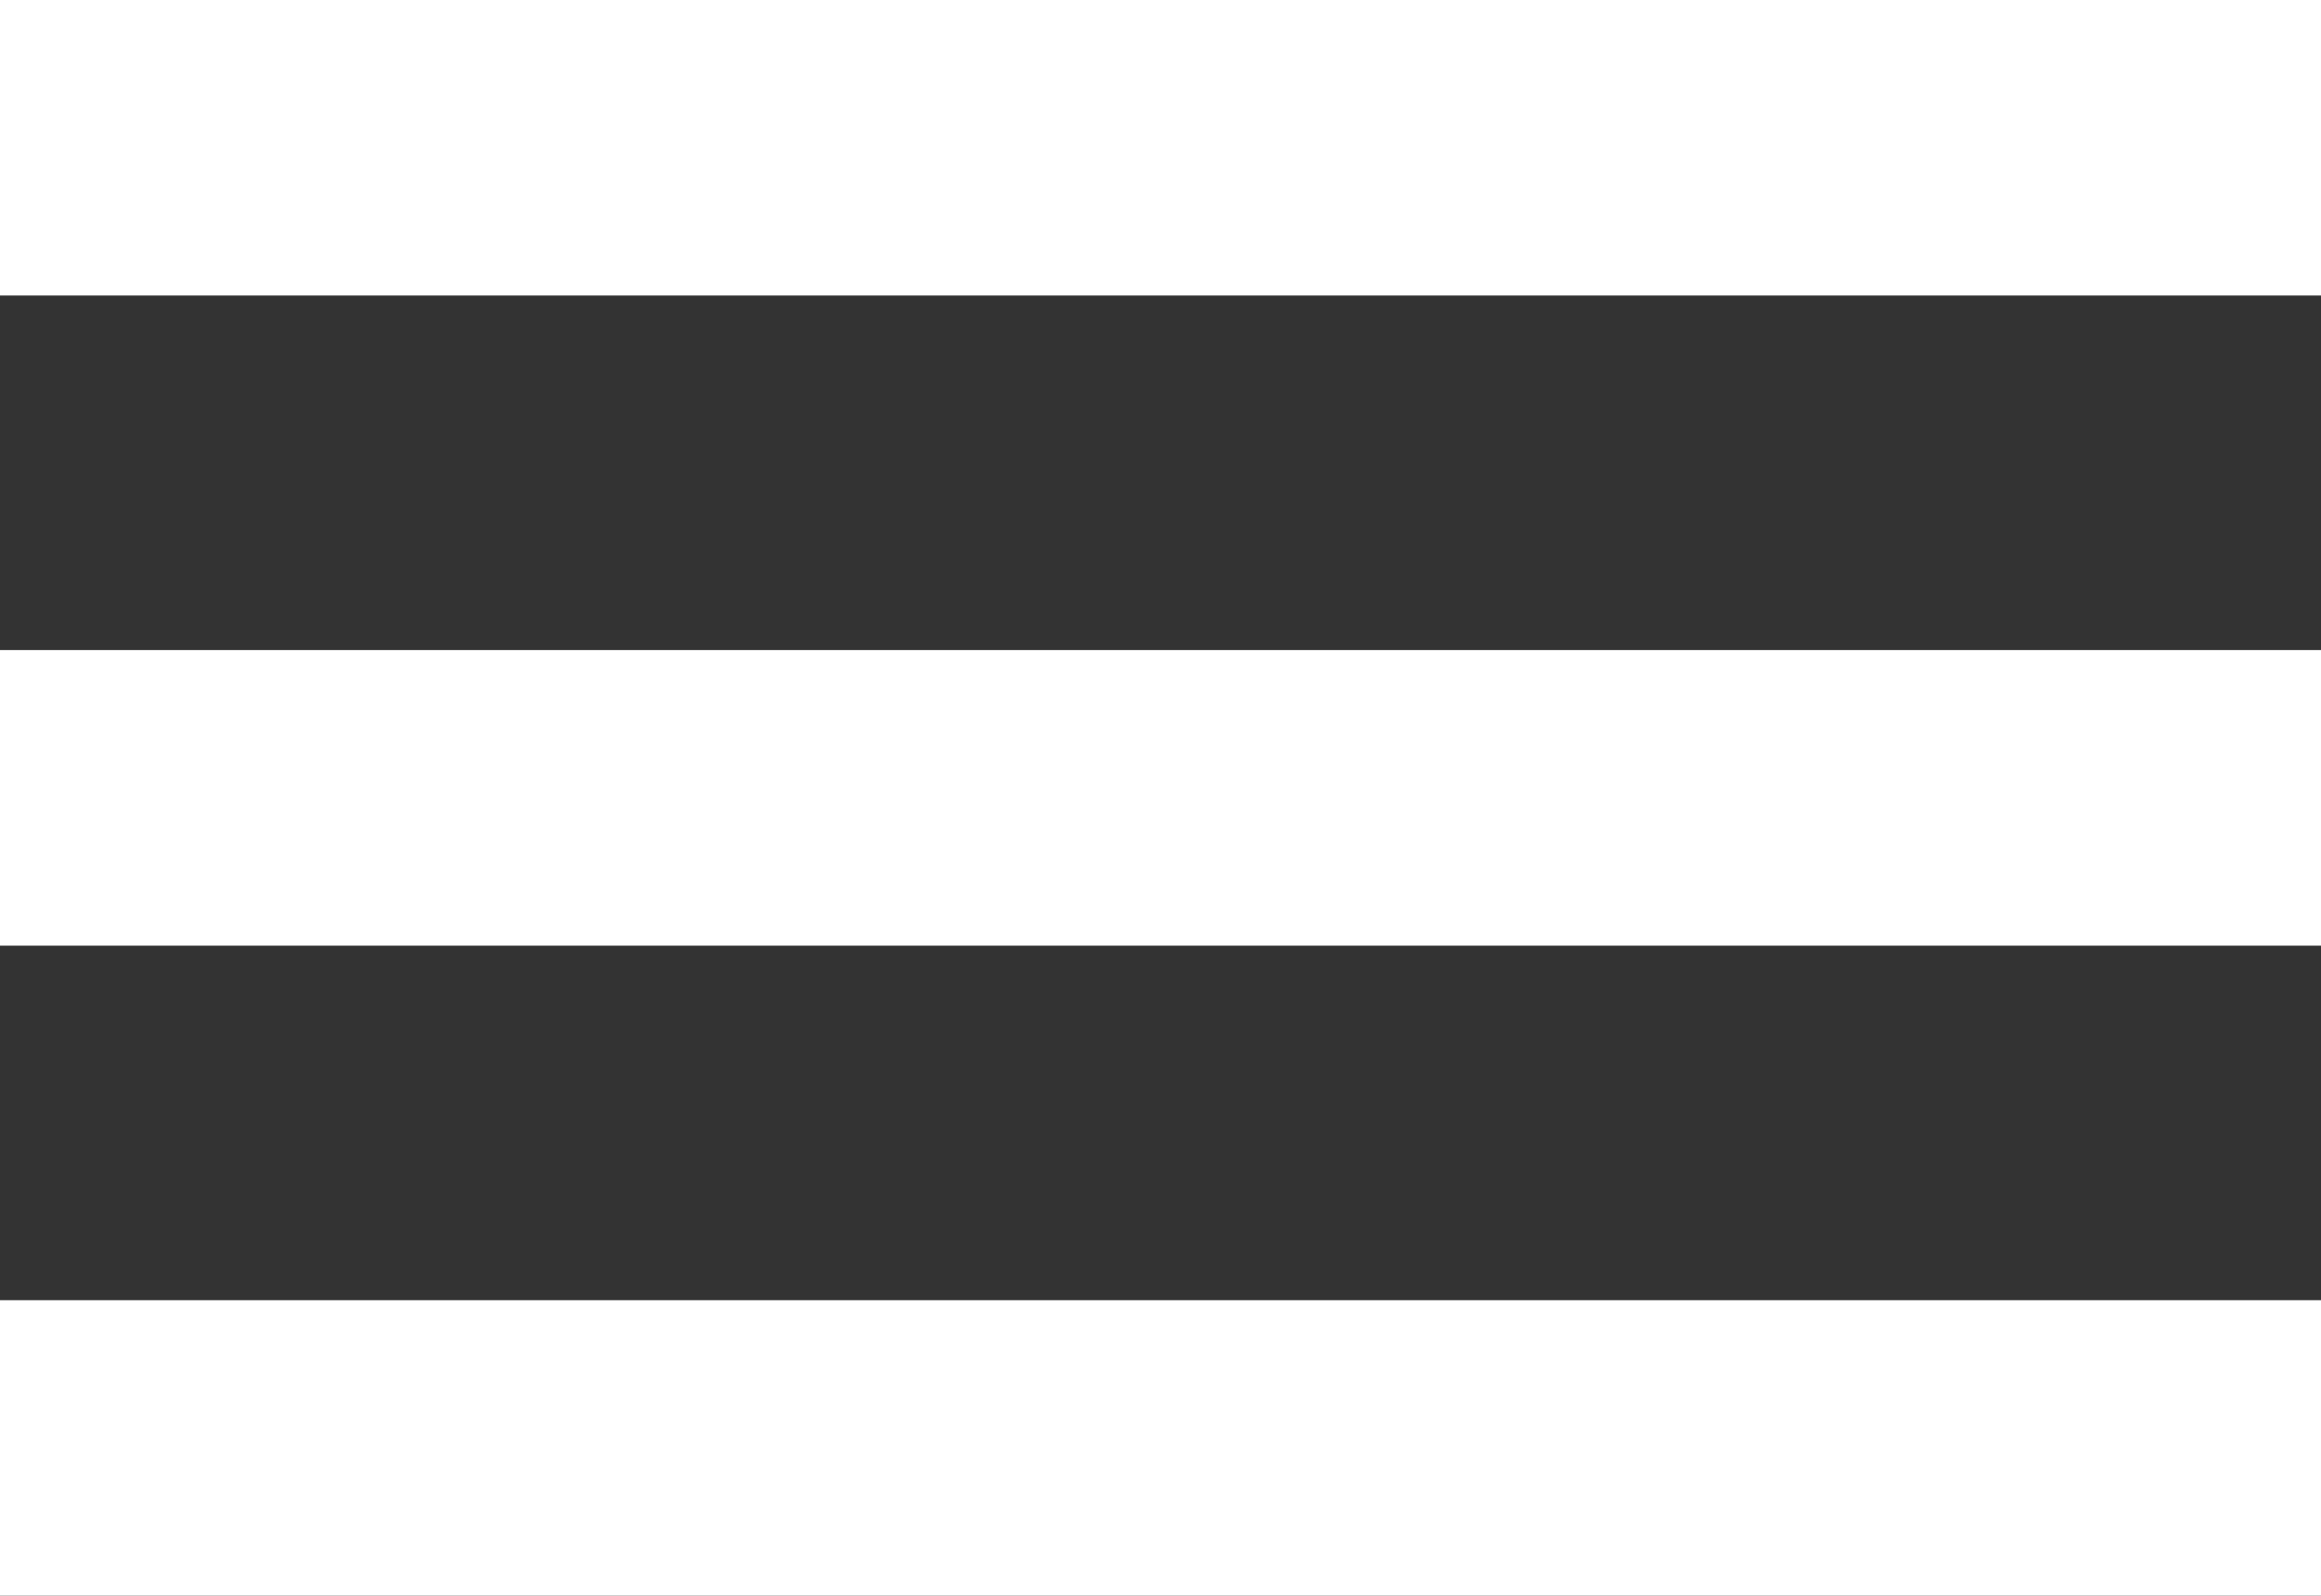
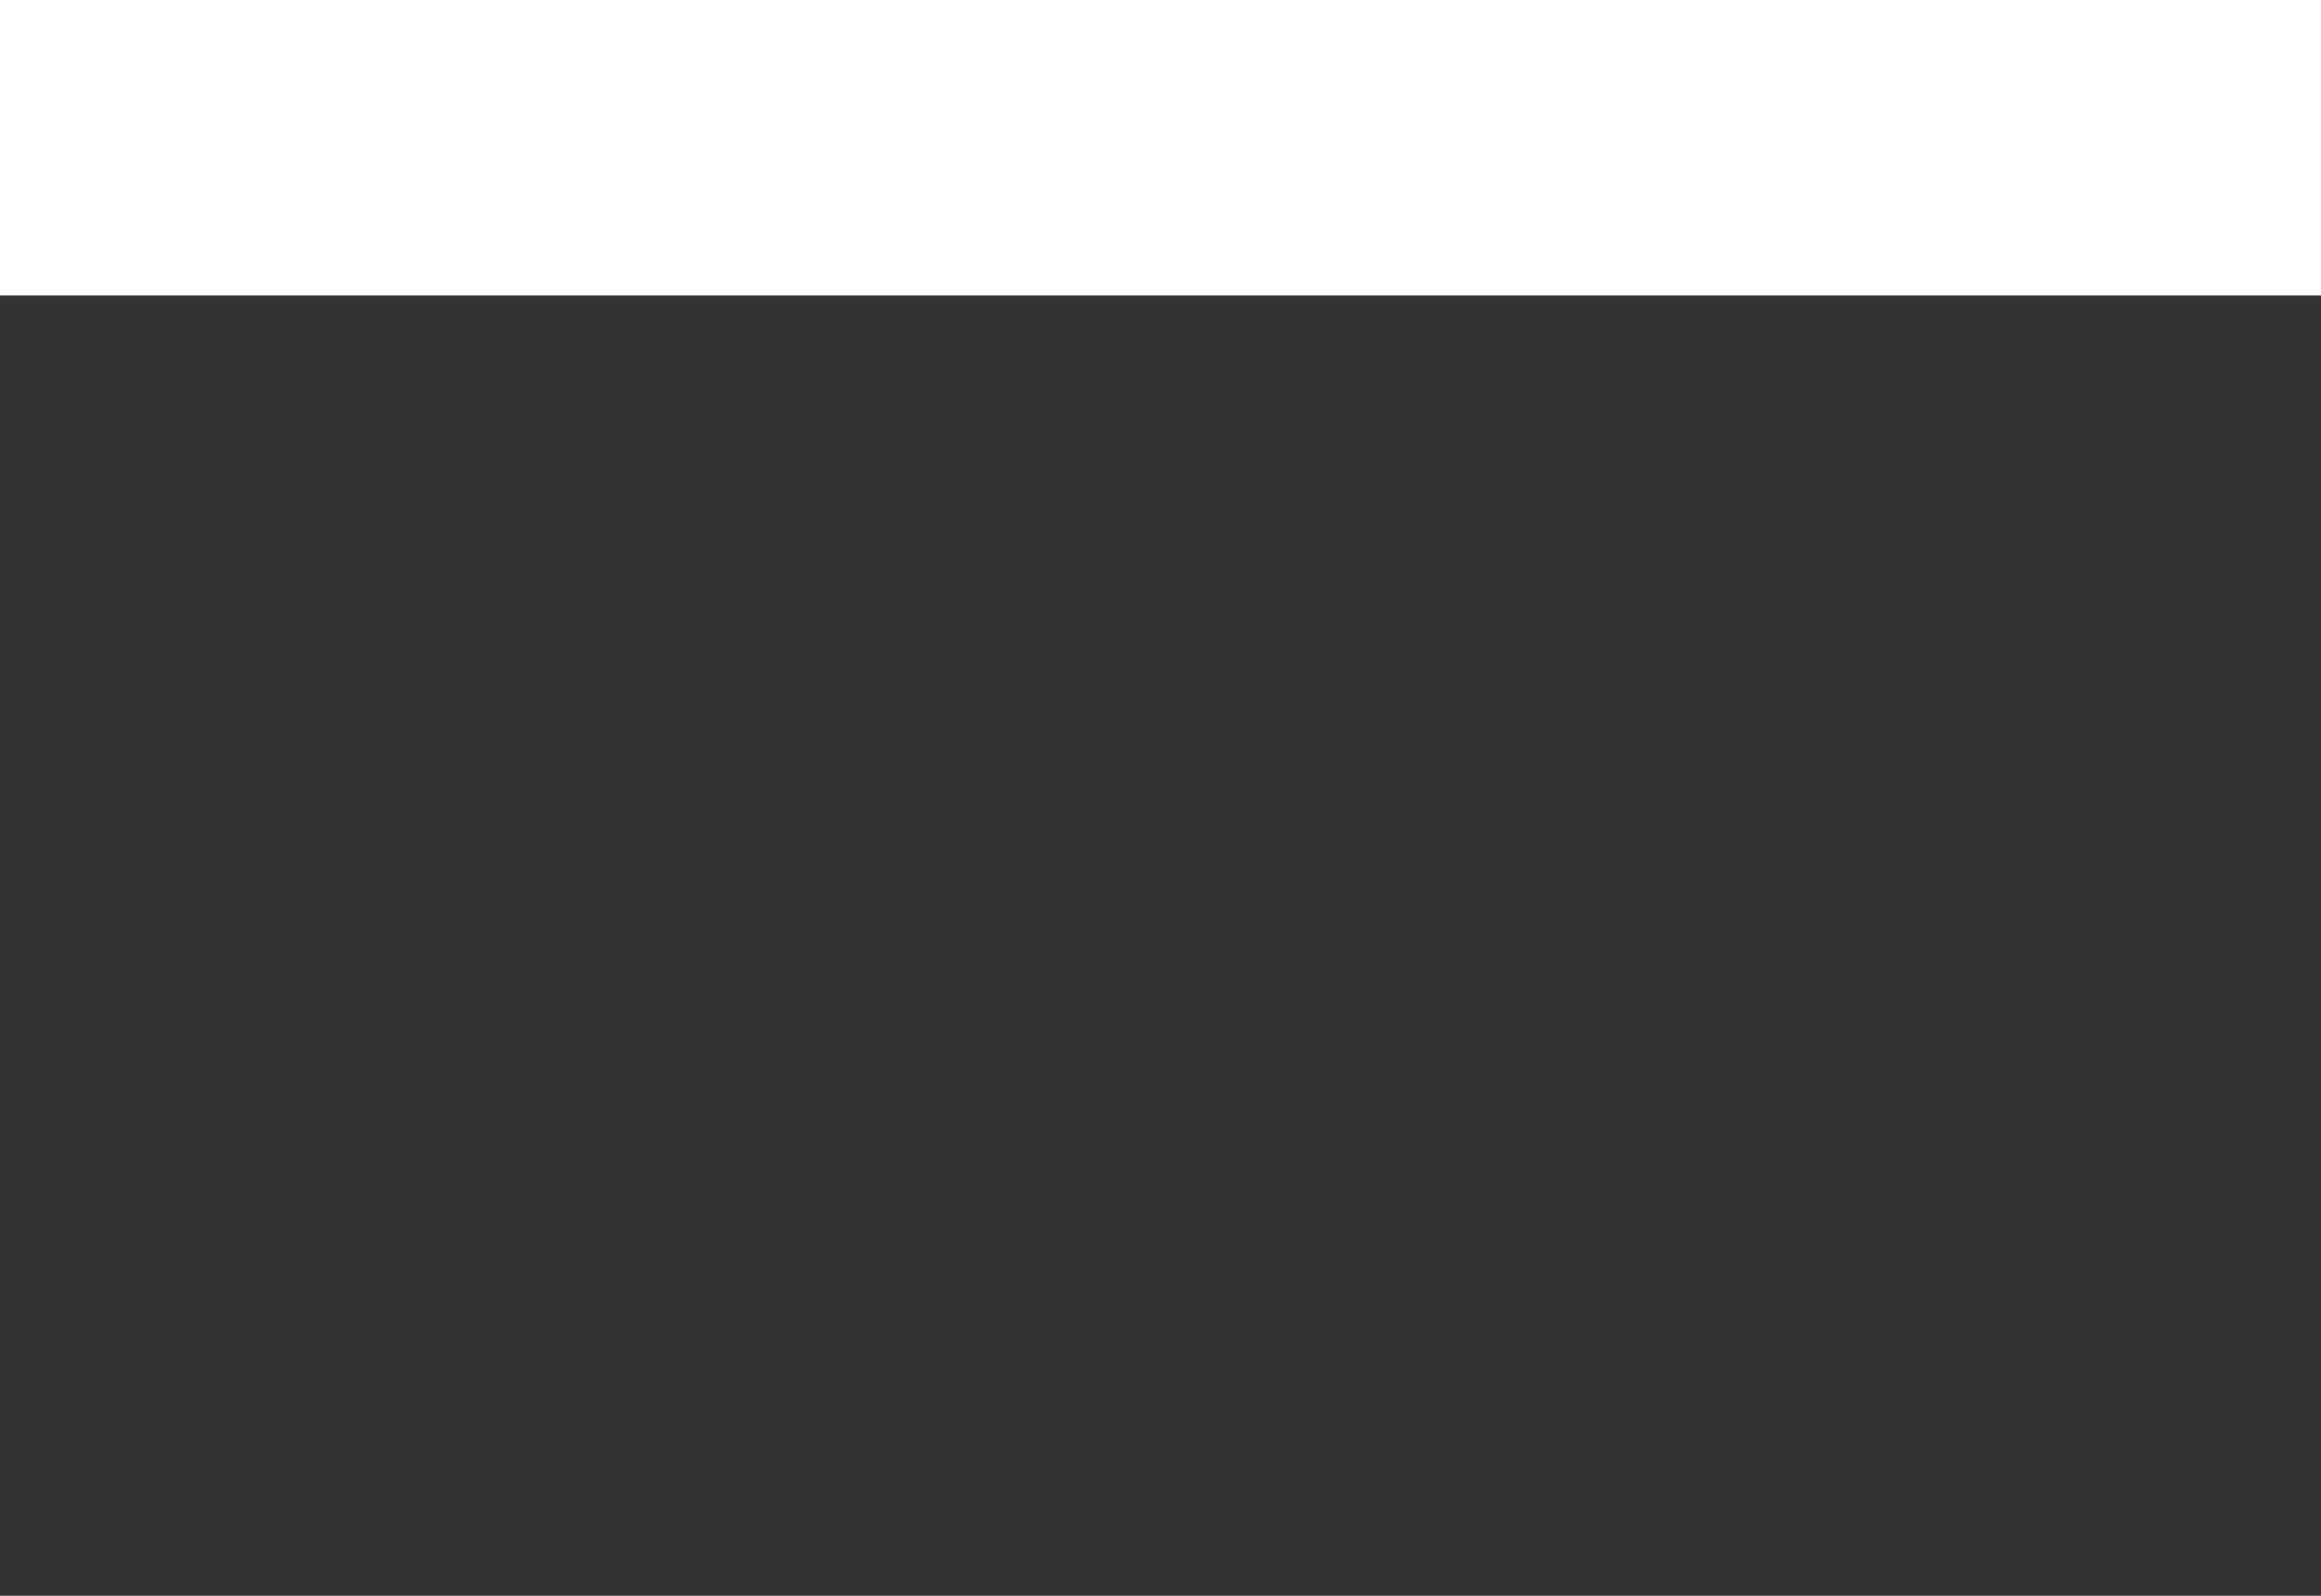
<svg xmlns="http://www.w3.org/2000/svg" width="32px" height="22px">
  <rect width="100%" height="100%" fill="#333333" stroke="none" />
  <g>
    <path fill-rule="evenodd" opacity="1" fill="#ffffff" d="M-0.000,-0.001 L32.000,-0.001 L32.000,4.074 L-0.000,4.074 L-0.000,-0.001 Z" />
  </g>
  <g>
-     <path fill-rule="evenodd" opacity="1" fill="#ffffff" d="M-0.000,8.962 L32.000,8.962 L32.000,13.037 L-0.000,13.037 L-0.000,8.962 Z" />
-   </g>
+     </g>
  <g>
-     <path fill-rule="evenodd" opacity="1" fill="#ffffff" d="M-0.000,17.925 L32.000,17.925 L32.000,21.999 L-0.000,21.999 L-0.000,17.925 Z" />
-   </g>
+     </g>
</svg>